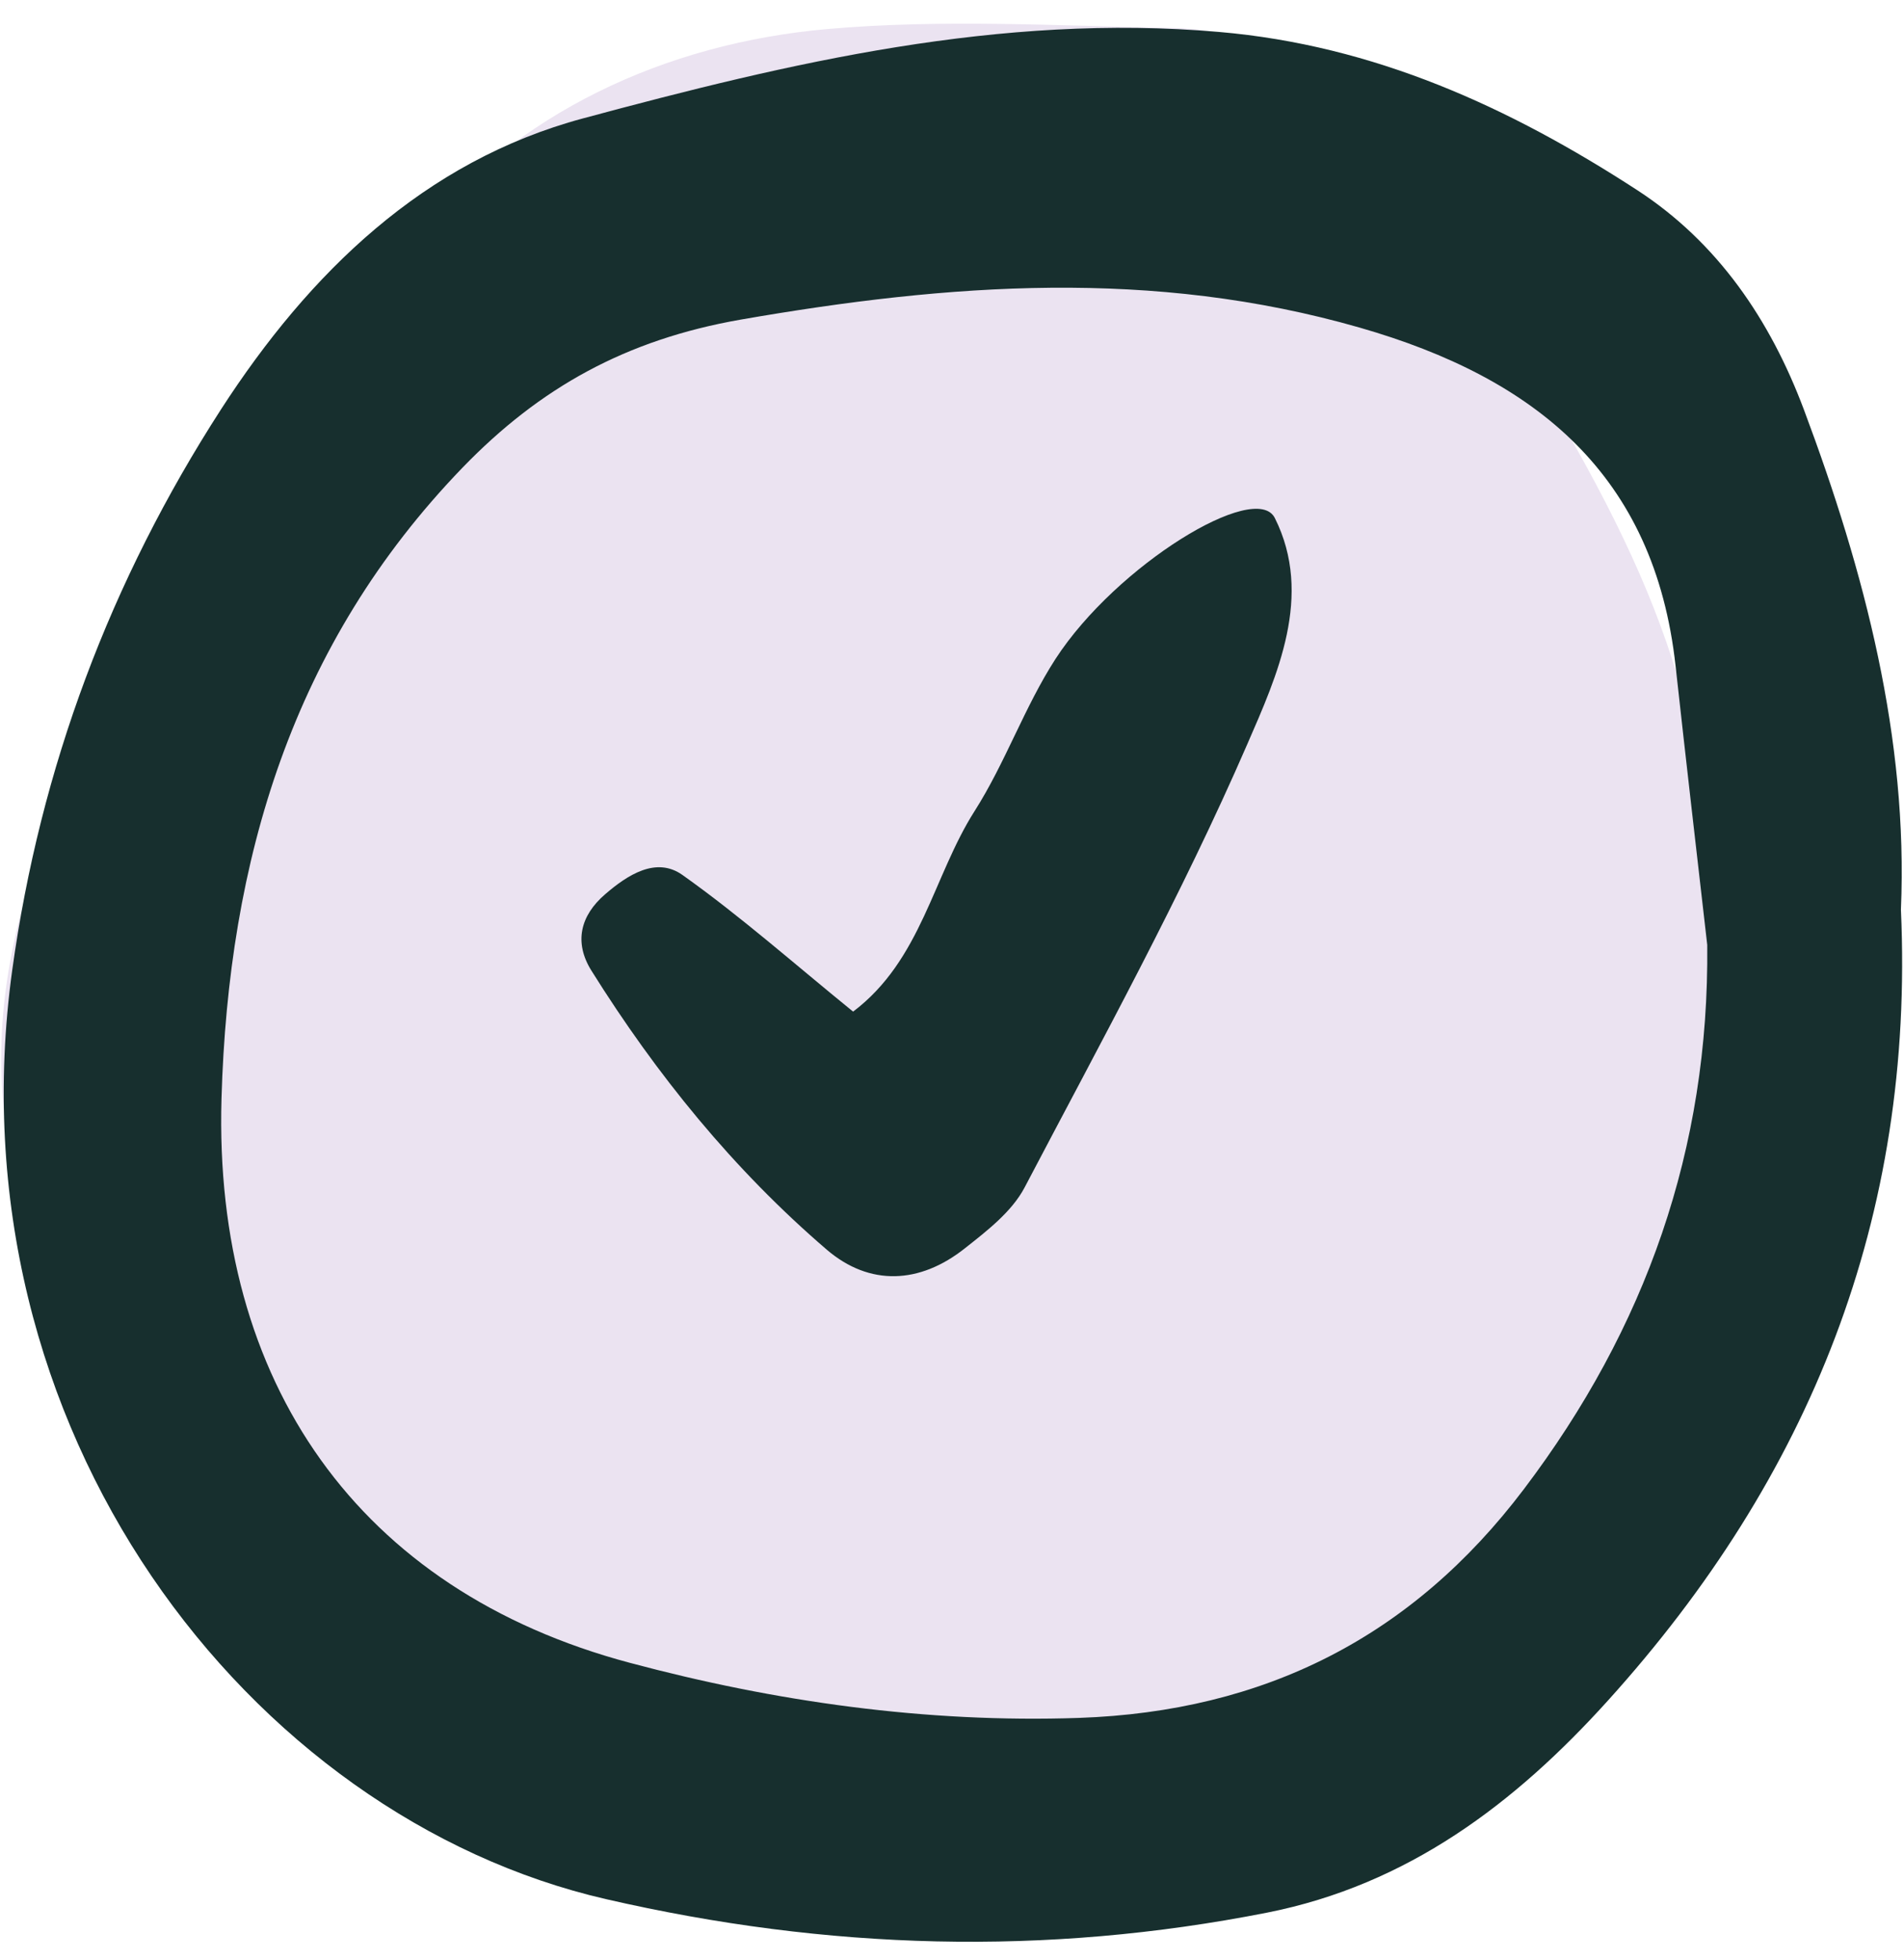
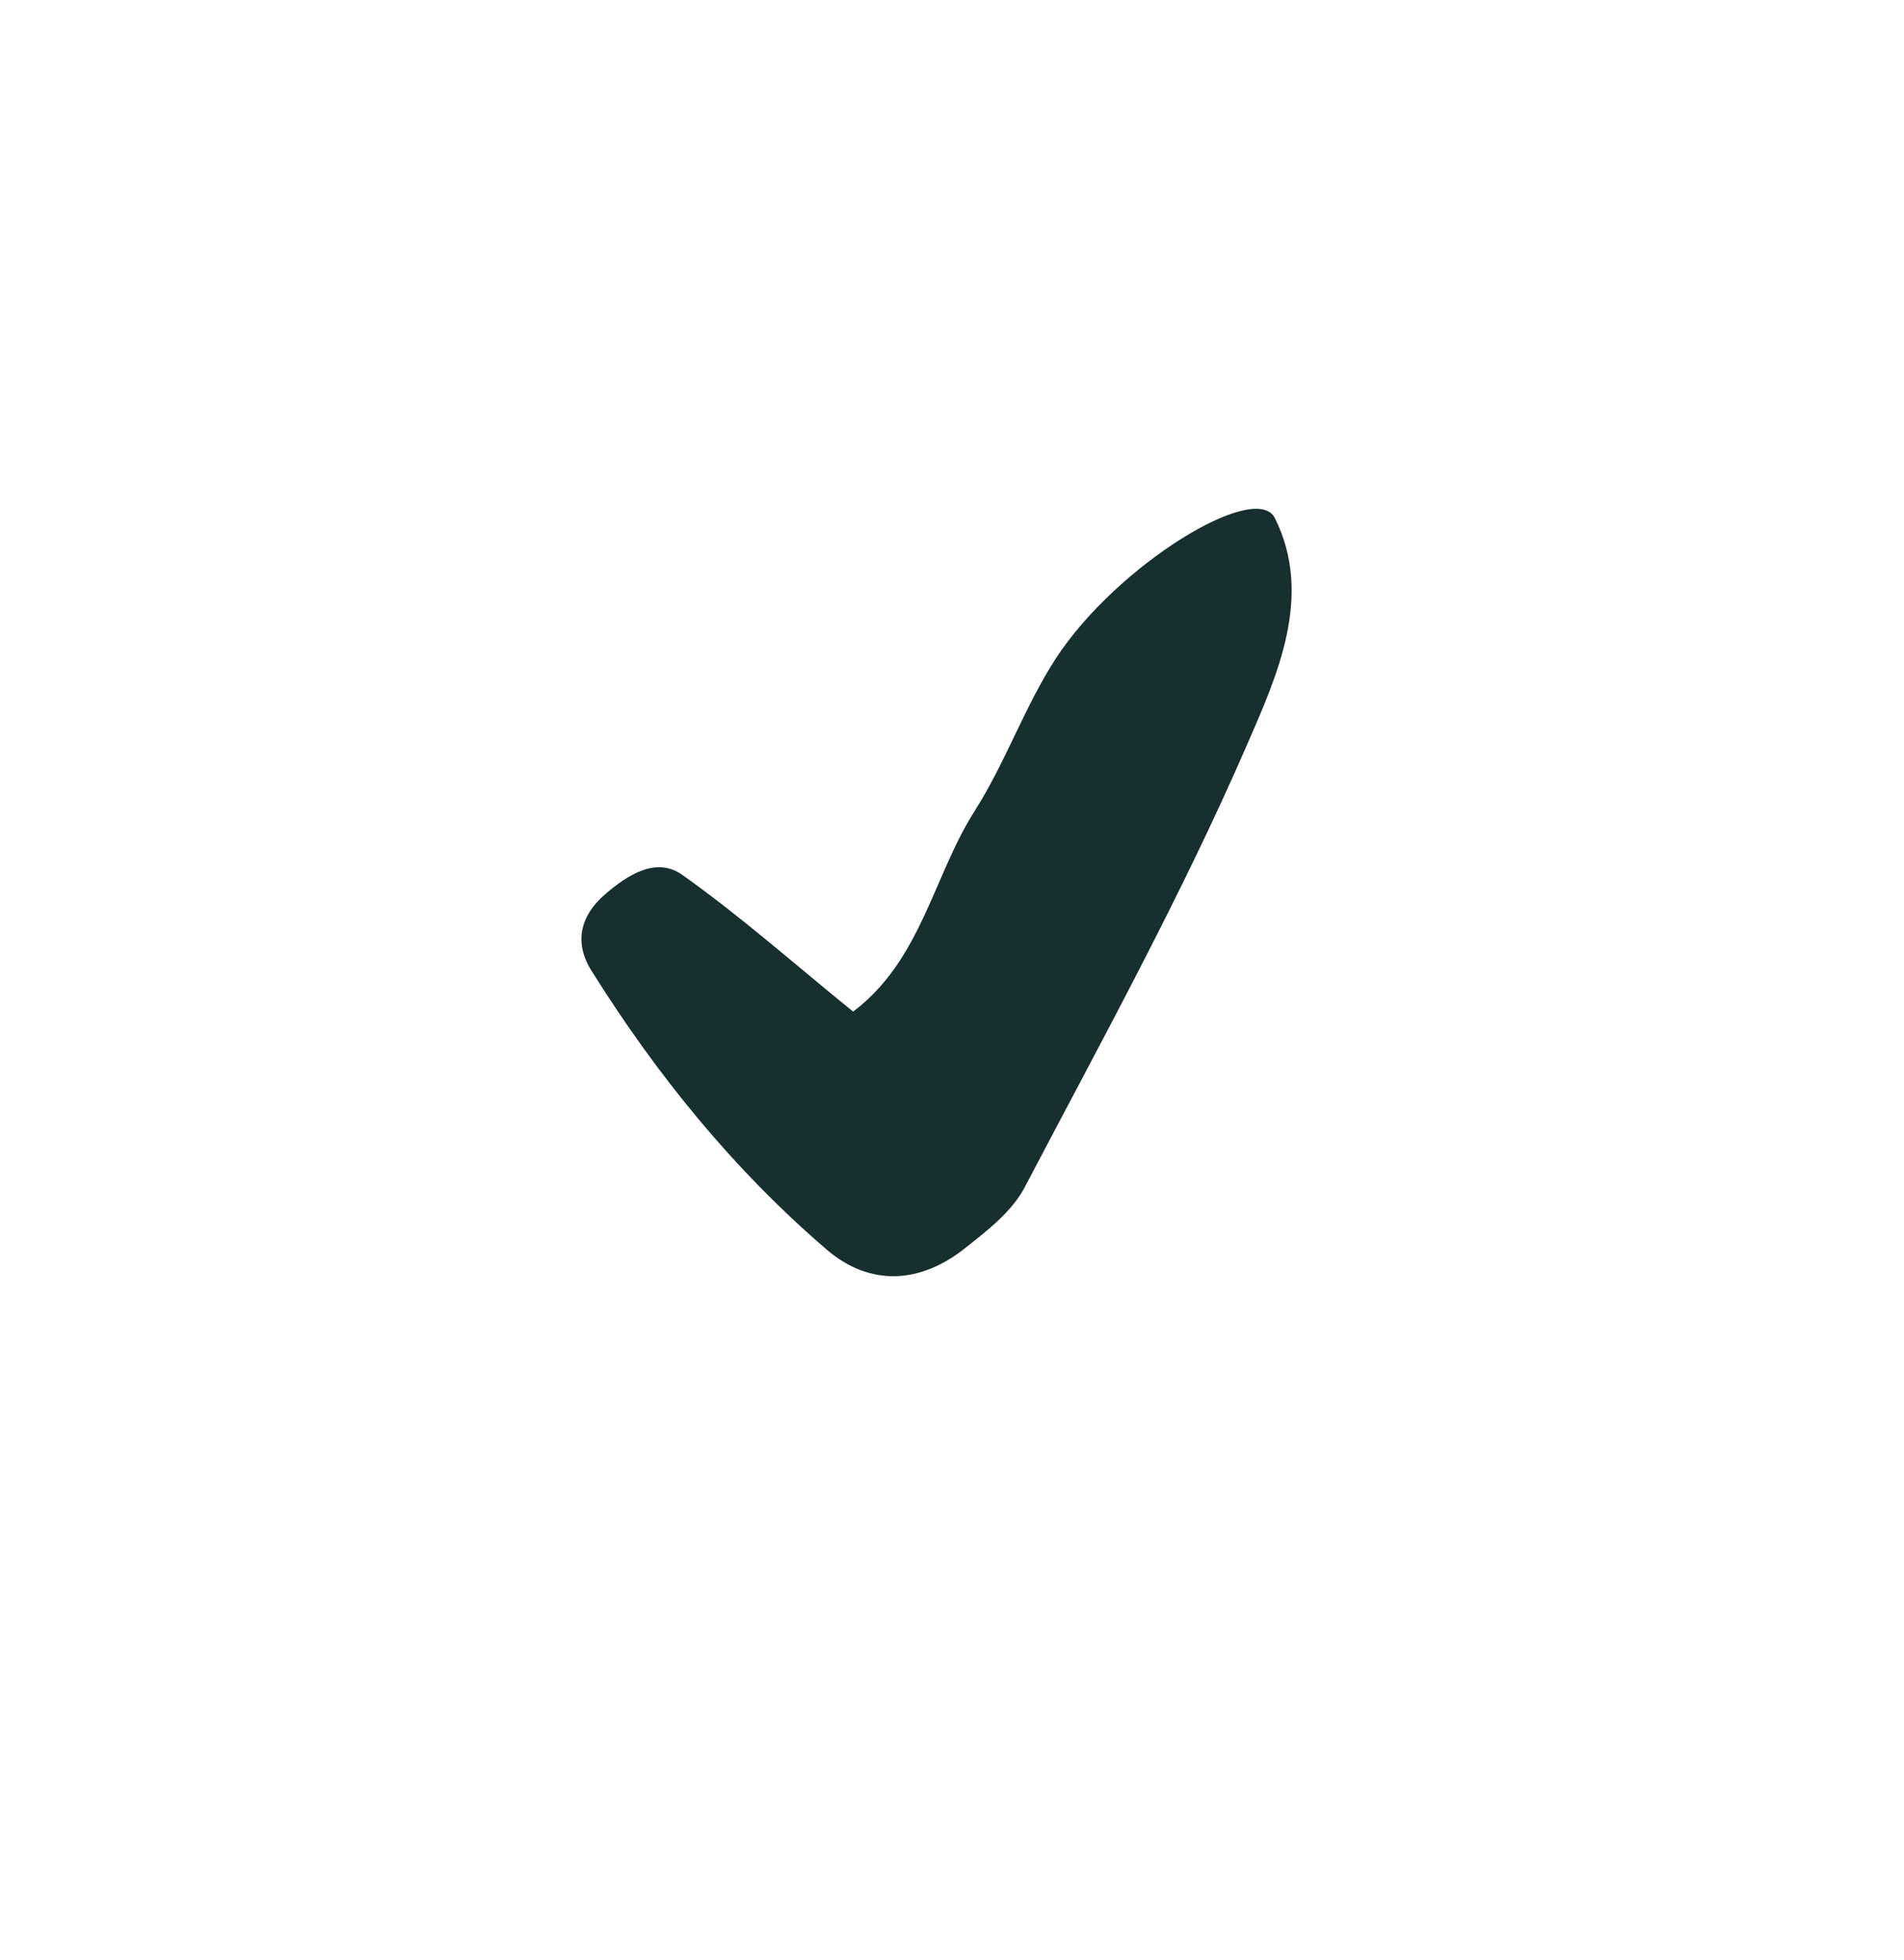
<svg xmlns="http://www.w3.org/2000/svg" width="68" height="70" viewBox="0 0 68 70" fill="none">
-   <path d="M61.369 38.141C61.369 38.396 61.338 38.661 61.374 38.911C62.697 47.63 58.358 53.87 51.983 58.739C46.562 62.875 40.27 65.067 33.213 63.698C31.452 63.354 29.697 62.864 27.916 62.766C18.218 62.203 10.9 57.088 4.9 50.114C0.312 44.786 -1.199 38.531 1.114 31.385C3.942 22.635 9.28 15.448 14.838 8.495C18.39 4.042 23.744 1.547 29.562 1.036C33.645 0.677 37.786 0.922 41.9 1C44.624 1.052 46.989 2.213 48.551 4.401C51.385 8.37 54.291 12.333 56.624 16.599C60.608 23.87 61.478 28.786 61.369 38.141Z" fill="#EBE3F1" />
-   <path d="M60.973 33.755C60.593 30.432 60.208 27.12 59.843 23.797C59.093 16.948 54.838 13.505 48.562 11.703C41.176 9.583 33.911 10.12 26.452 11.417C22.353 12.135 19.286 13.844 16.52 16.703C10.431 23.01 8.155 30.74 7.911 39.24C7.619 49.365 12.796 56.812 22.489 59.396C27.681 60.786 33.067 61.552 38.536 61.365C45.15 61.135 50.426 58.479 54.421 53.198C58.775 47.448 61.046 41.042 60.973 33.755ZM67.89 32.495C68.385 43.51 64.624 52.776 57.431 60.74C54.108 64.422 50.28 67.328 45.244 68.323C37.333 69.88 29.567 69.662 21.64 67.838C8.905 64.906 -1.829 51.073 0.437 34.651C1.437 27.417 3.947 20.74 7.895 14.62C11.046 9.745 15.145 5.755 20.822 4.229C28.223 2.234 35.708 0.464 43.536 1.141C49.093 1.62 53.916 3.833 58.463 6.786C61.348 8.661 63.223 11.427 64.426 14.635C66.603 20.448 68.15 26.391 67.89 32.495Z" fill="#172F2E" />
  <path d="M30.468 36.136C32.905 34.297 33.327 31.297 34.806 28.974C35.905 27.25 36.587 25.255 37.697 23.537C39.874 20.182 44.853 17.151 45.53 18.505C46.916 21.276 45.608 24.141 44.546 26.583C42.197 31.995 39.337 37.188 36.593 42.417C36.139 43.281 35.254 43.964 34.462 44.589C32.843 45.875 31.056 45.943 29.535 44.646C26.197 41.781 23.447 38.391 21.119 34.667C20.494 33.661 20.723 32.708 21.613 31.943C22.416 31.25 23.436 30.589 24.374 31.255C26.442 32.724 28.353 34.417 30.468 36.136Z" fill="#172F2E" />
</svg>